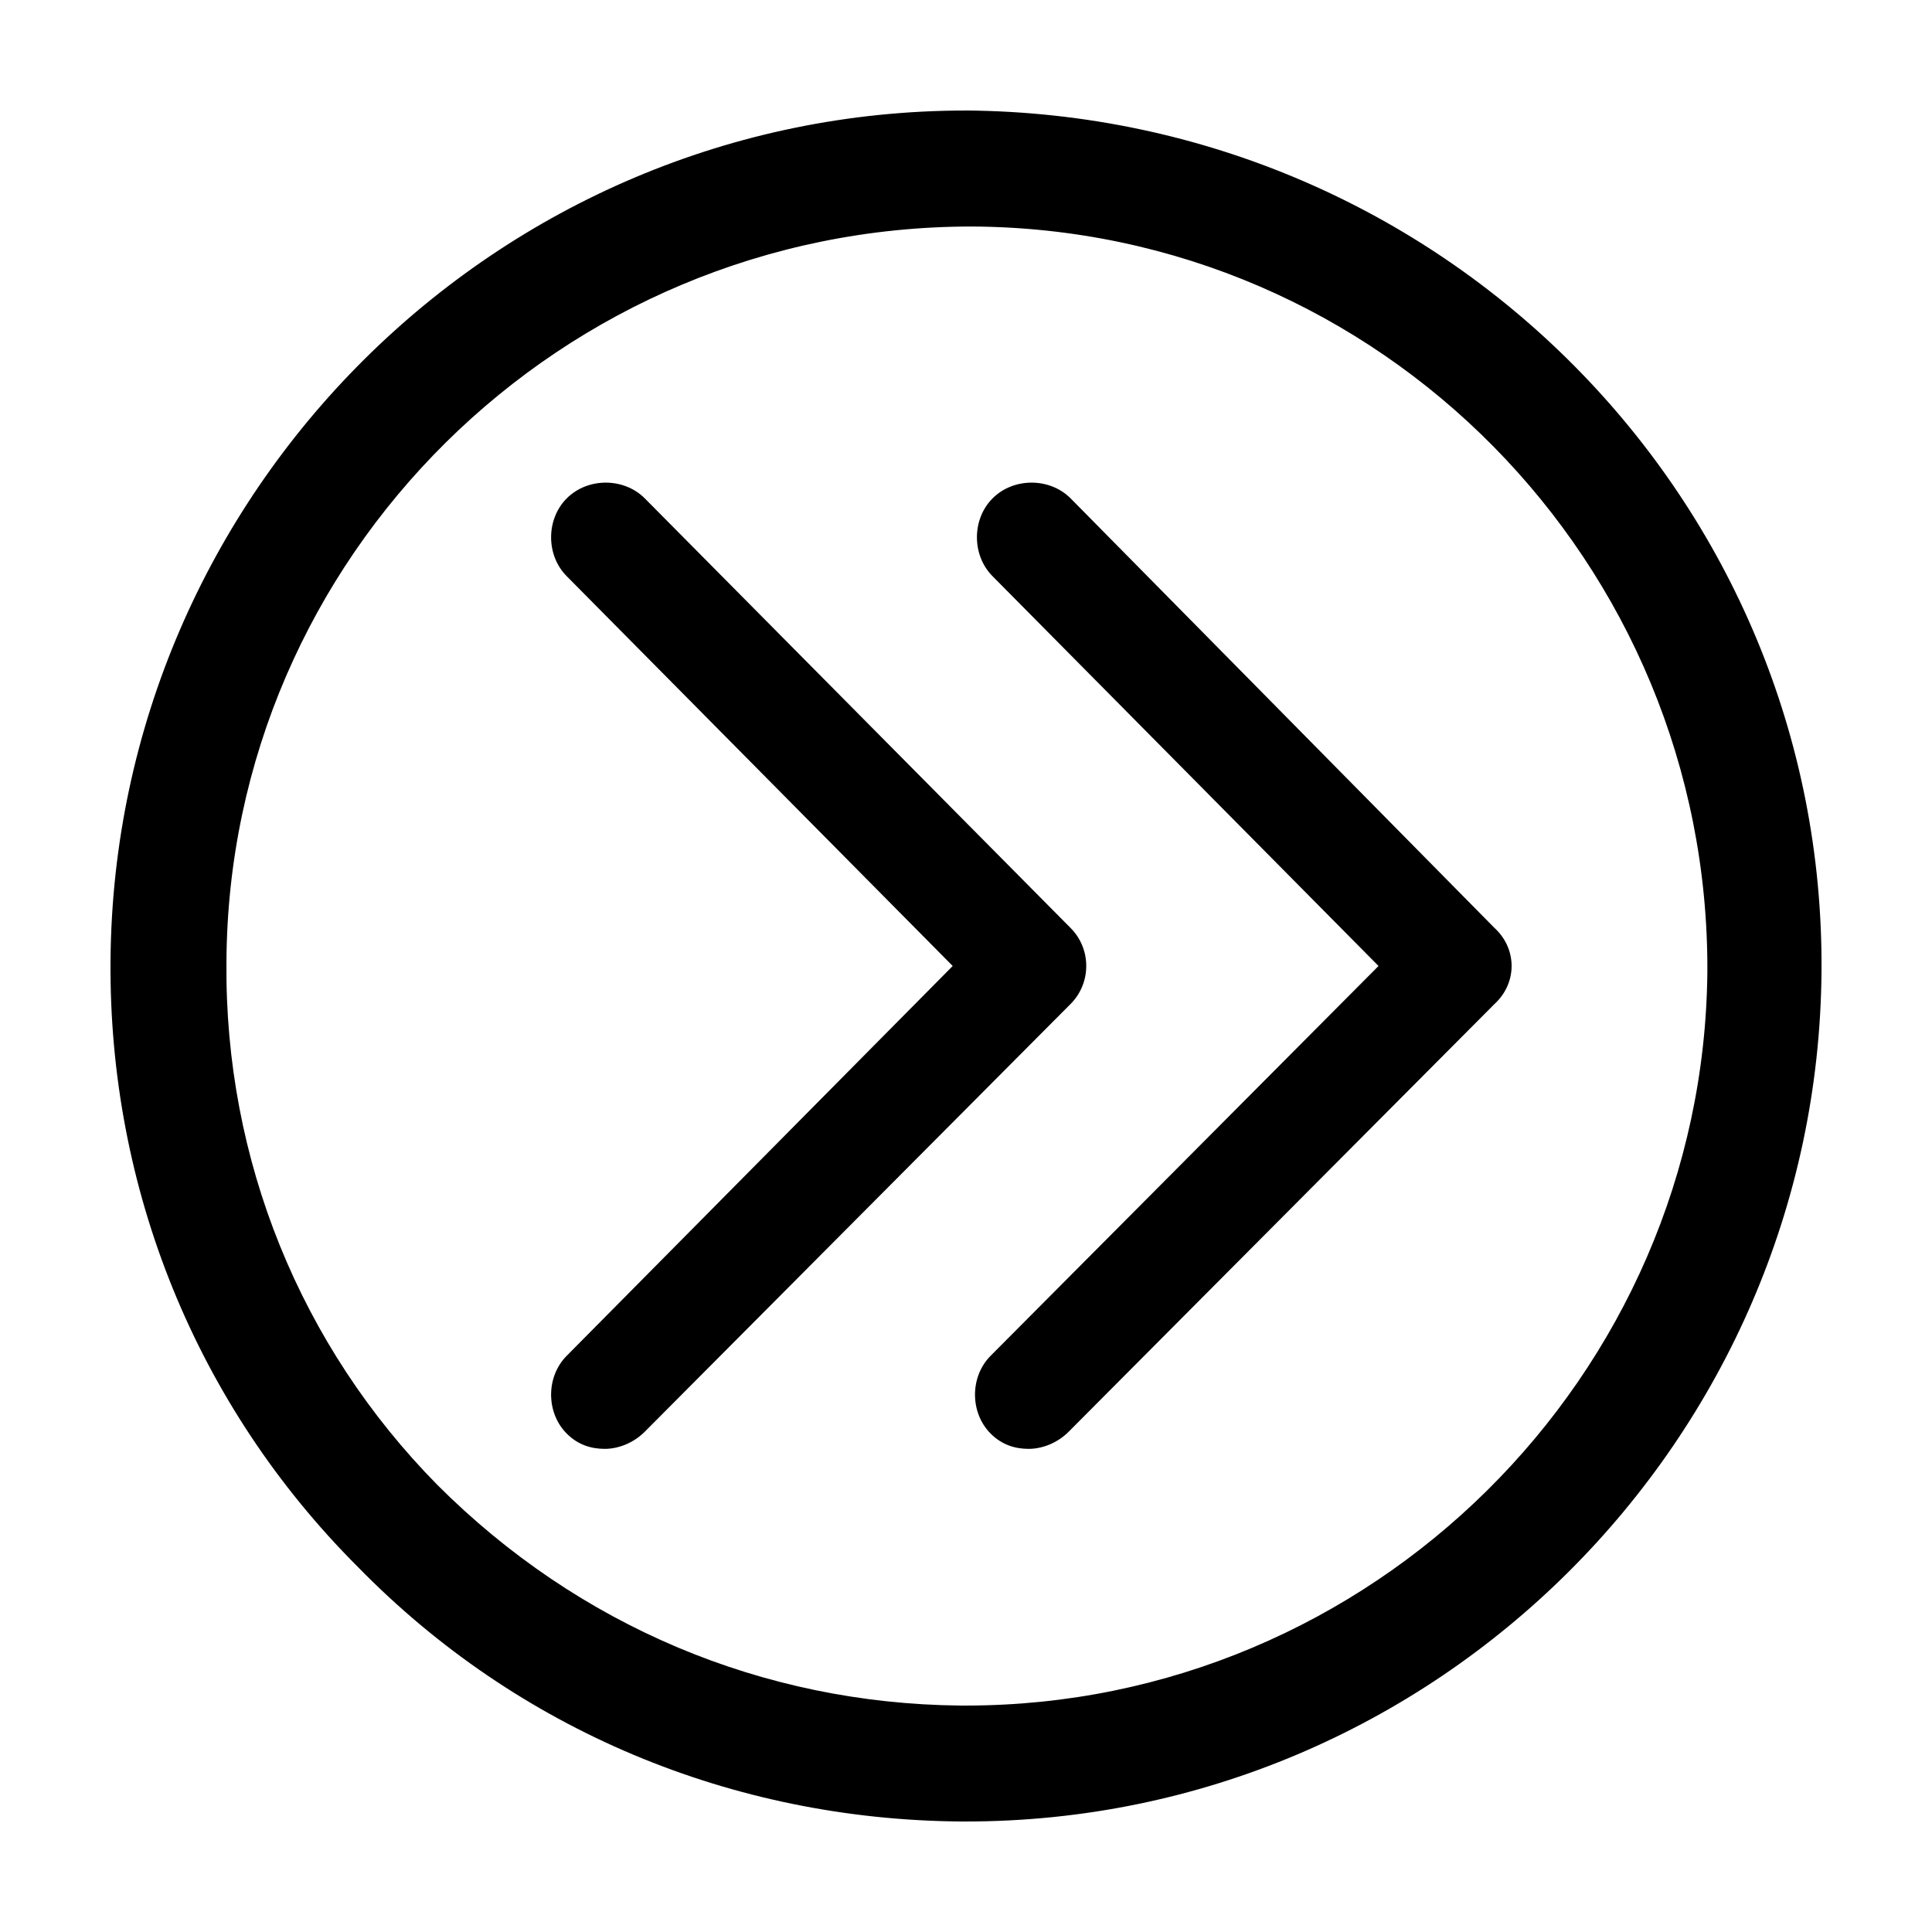
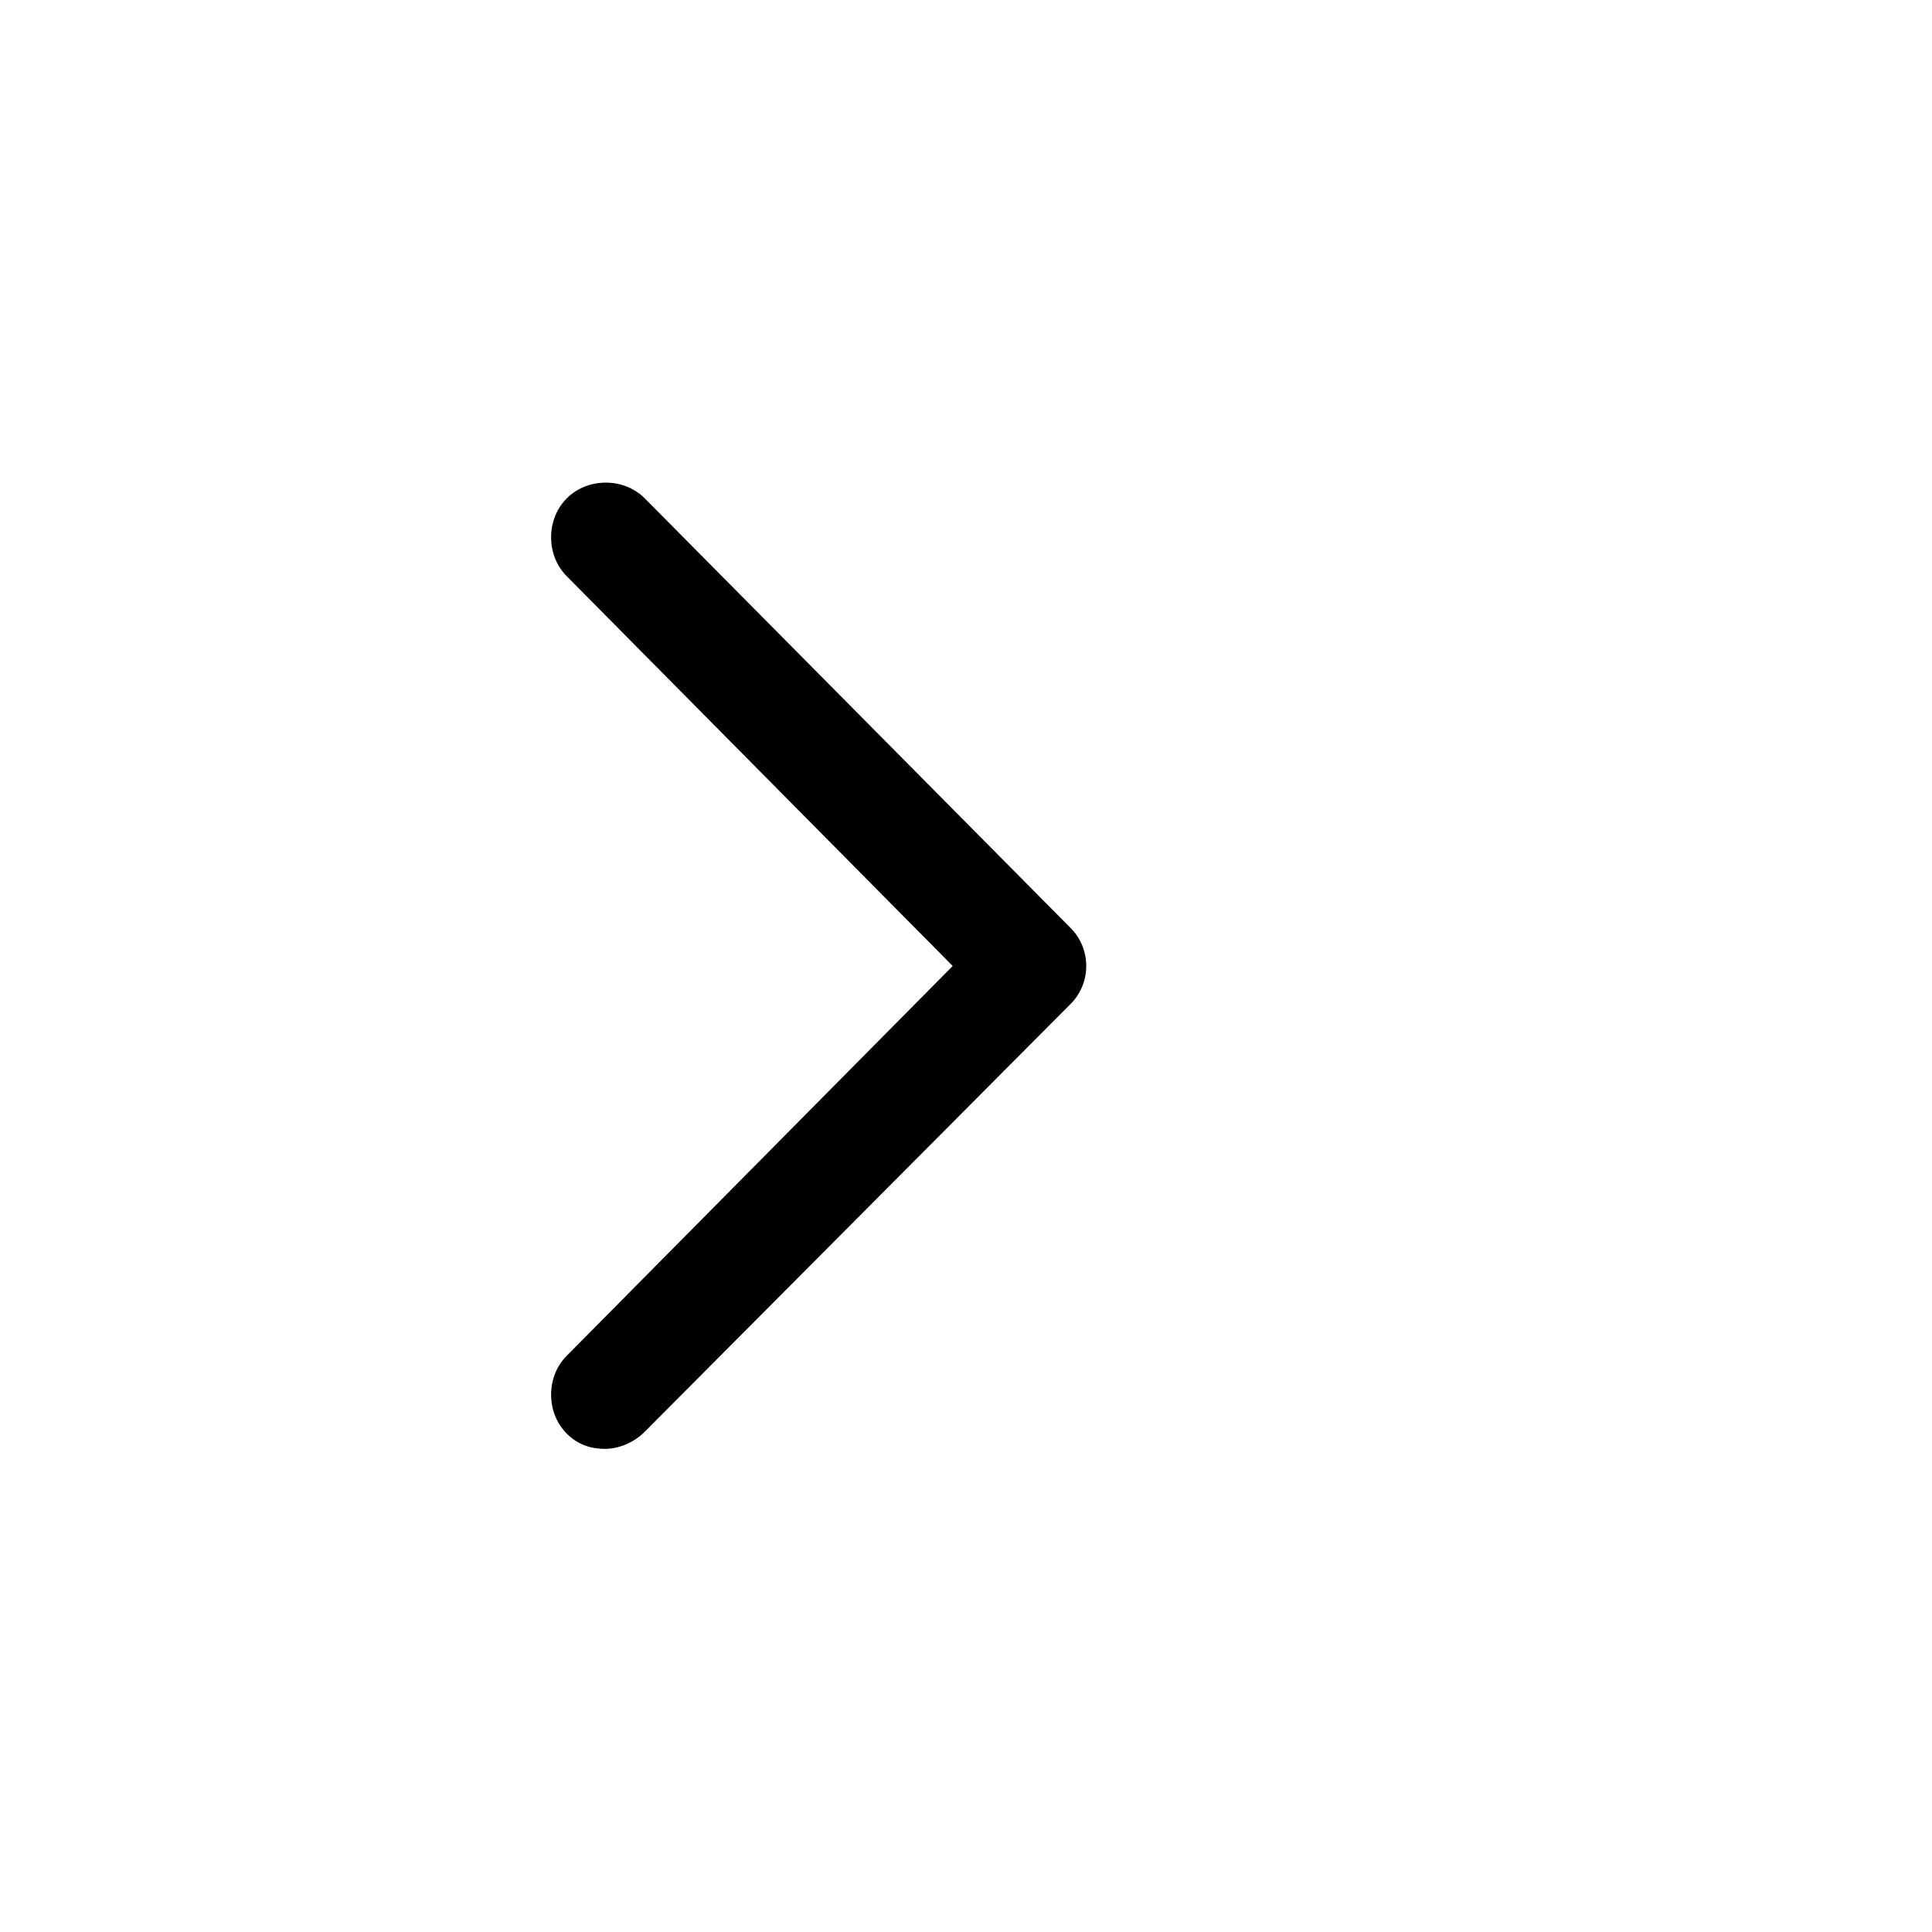
<svg xmlns="http://www.w3.org/2000/svg" fill="#000000" width="800px" height="800px" version="1.1" viewBox="144 144 512 512">
  <g>
-     <path d="m540.06 389.92-112.35-113.86c-5.543-5.543-15.113-5.543-20.656 0s-5.543 15.113 0 20.656l102.27 103.28-102.78 103.28c-5.543 5.543-5.543 15.113 0 20.656 3.023 3.023 6.551 4.031 10.078 4.031s7.559-1.512 10.578-4.535l112.86-113.36c6.043-5.543 6.043-14.609 0-20.152z" />
    <path d="m427.71 389.92-112.85-113.86c-5.543-5.543-15.113-5.543-20.656 0s-5.543 15.113 0 20.656l102.27 103.28-102.27 103.28c-5.543 5.543-5.543 15.113 0 20.656 3.023 3.023 6.551 4.031 10.078 4.031s7.559-1.512 10.578-4.535l112.85-113.36c5.543-5.543 5.543-14.609 0-20.152z" />
-     <path d="m400 173.29c-124.44 0-225.71 101.27-226.71 225.2-0.504 60.457 22.672 117.89 65.496 160.71 42.32 43.328 99.25 67.008 159.71 67.512h1.512c124.44 0 225.71-101.27 226.71-225.2 1.004-124.95-100.26-227.22-226.71-228.23zm0 422.7h-1.512c-52.395-0.504-101.27-21.16-138.55-58.441-36.277-36.777-56.43-86.152-55.926-138.55 0.504-107.31 88.672-194.97 197.49-194.97 108.32 0.504 195.48 89.176 194.97 197.49-1.004 107.31-89.172 194.47-196.48 194.47z" />
  </g>
</svg>